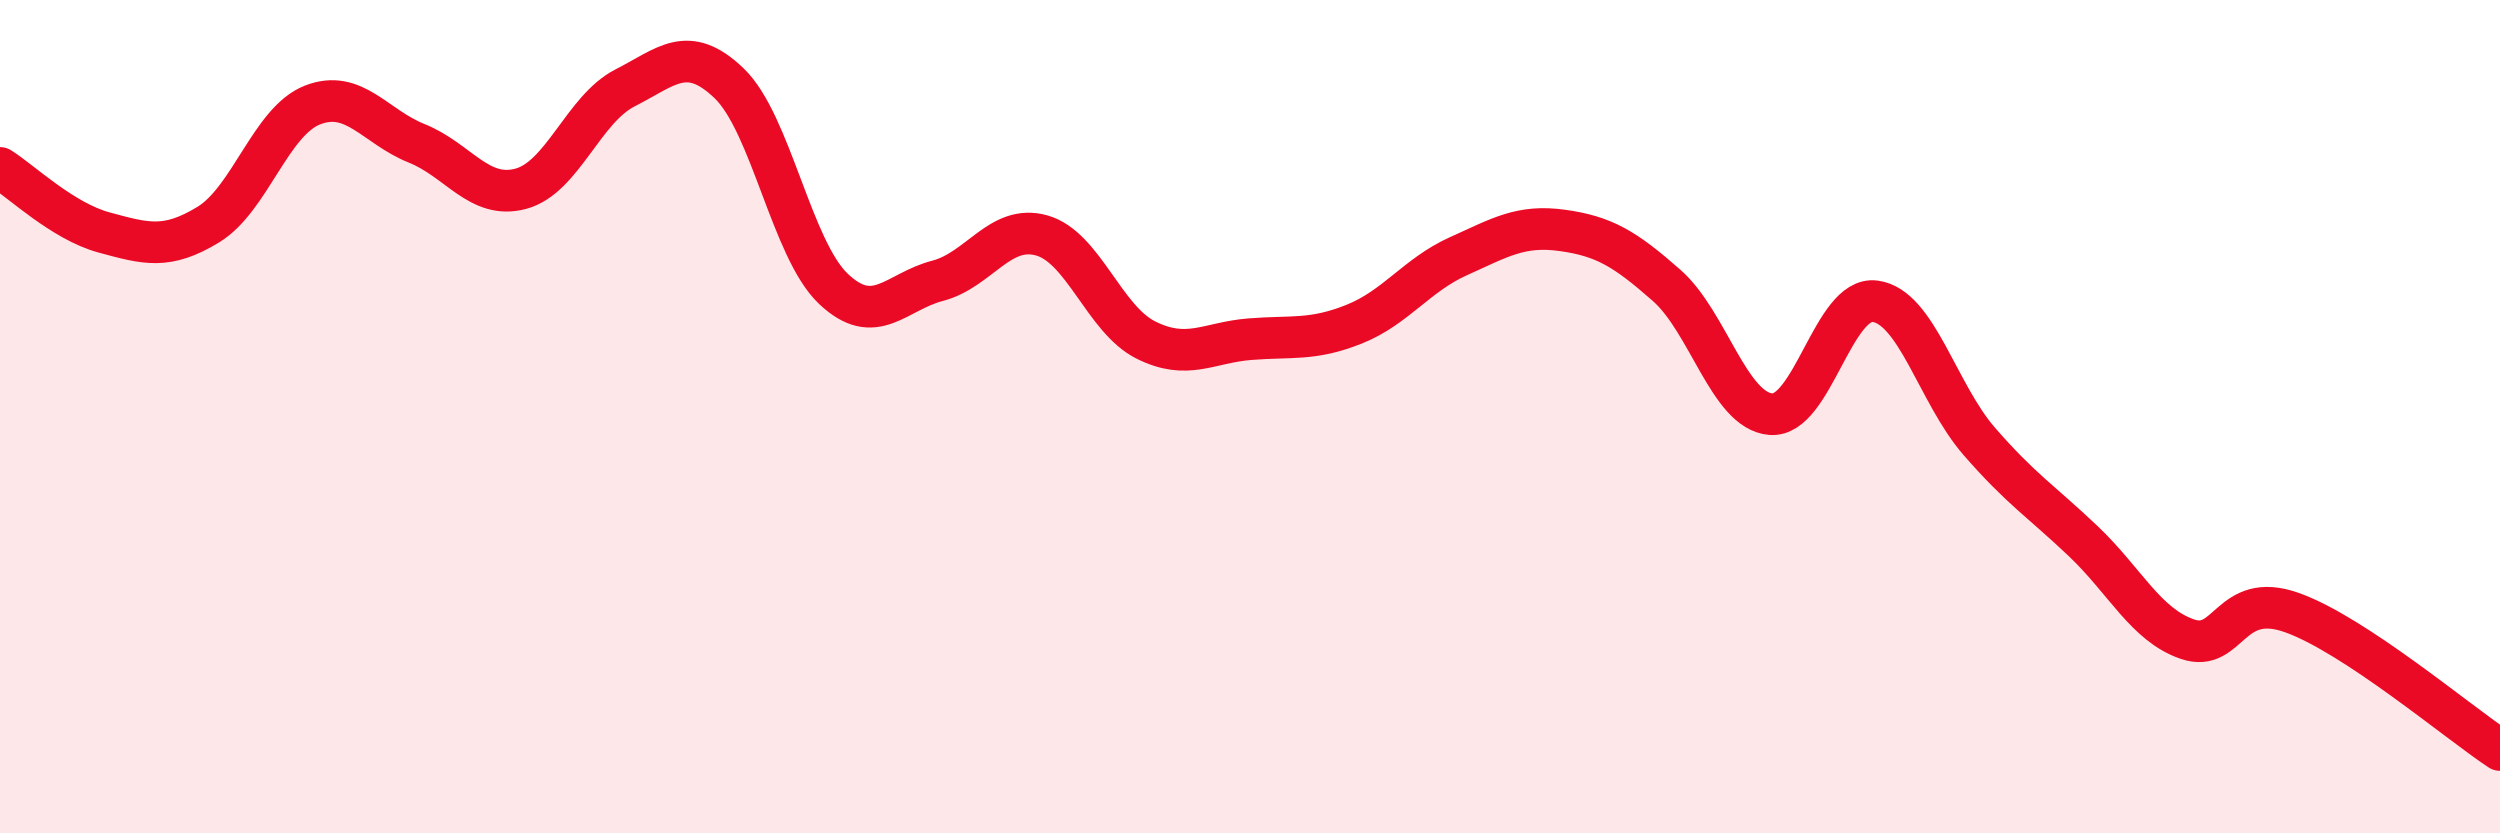
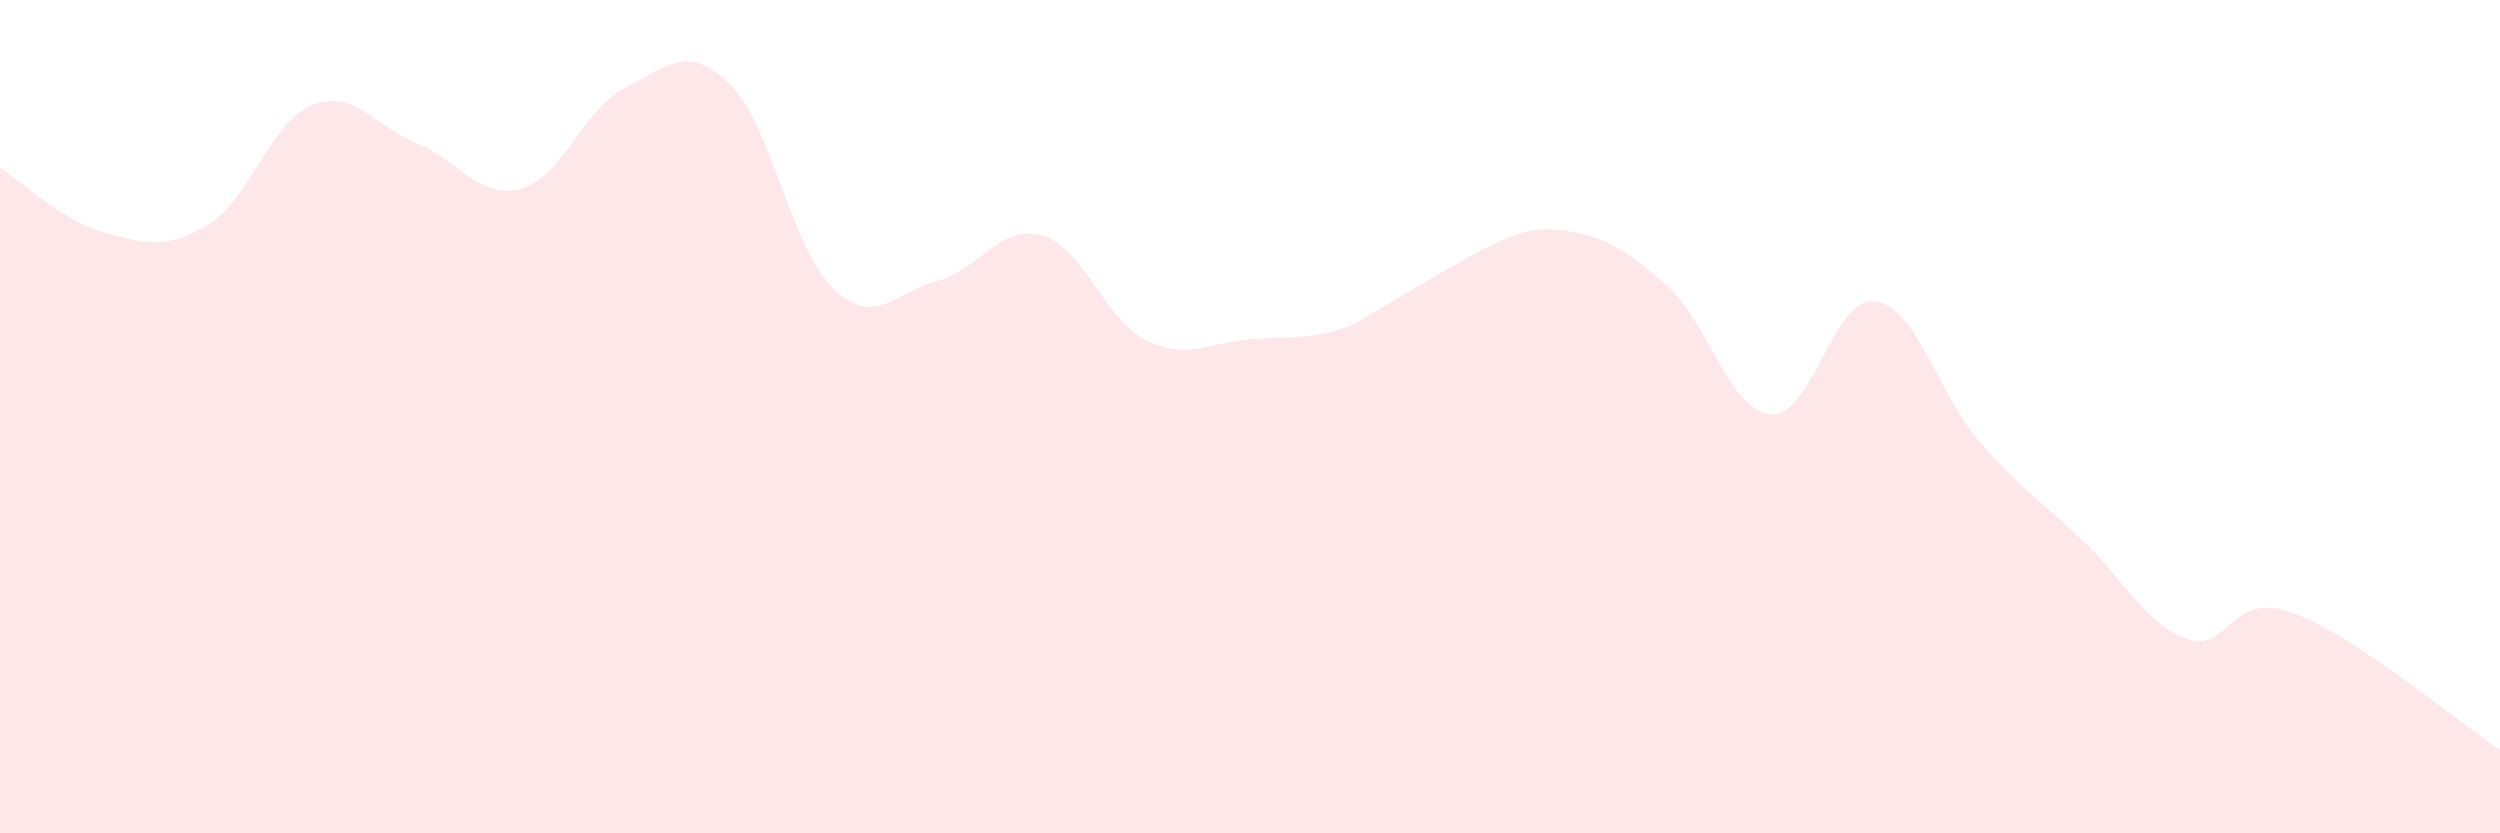
<svg xmlns="http://www.w3.org/2000/svg" width="60" height="20" viewBox="0 0 60 20">
-   <path d="M 0,4.03 C 0.5,4.34 1.5,5.31 2.5,5.58 C 3.5,5.85 4,6 5,5.39 C 6,4.78 6.5,2.91 7.5,2.52 C 8.5,2.13 9,3.04 10,3.44 C 11,3.84 11.5,4.8 12.5,4.53 C 13.5,4.26 14,2.62 15,2.11 C 16,1.6 16.5,1.04 17.5,2 C 18.5,2.96 19,5.98 20,6.93 C 21,7.88 21.5,7 22.5,6.74 C 23.5,6.48 24,5.37 25,5.65 C 26,5.93 26.5,7.66 27.5,8.16 C 28.5,8.66 29,8.22 30,8.14 C 31,8.06 31.5,8.18 32.5,7.78 C 33.5,7.38 34,6.6 35,6.15 C 36,5.7 36.5,5.39 37.5,5.53 C 38.5,5.67 39,5.97 40,6.85 C 41,7.73 41.5,9.86 42.5,9.94 C 43.5,10.02 44,7.1 45,7.23 C 46,7.36 46.5,9.44 47.5,10.59 C 48.5,11.74 49,12.04 50,12.99 C 51,13.94 51.5,15 52.5,15.34 C 53.5,15.68 53.5,14.17 55,14.7 C 56.5,15.23 59,17.34 60,18L60 20L0 20Z" fill="#EB0A25" opacity="0.1" stroke-linecap="round" stroke-linejoin="round" />
-   <path d="M 0,4.03 C 0.5,4.34 1.5,5.31 2.5,5.58 C 3.5,5.85 4,6 5,5.39 C 6,4.78 6.5,2.91 7.5,2.52 C 8.5,2.13 9,3.04 10,3.44 C 11,3.84 11.5,4.8 12.5,4.53 C 13.5,4.26 14,2.62 15,2.11 C 16,1.6 16.5,1.04 17.5,2 C 18.5,2.96 19,5.98 20,6.93 C 21,7.88 21.5,7 22.5,6.74 C 23.5,6.48 24,5.37 25,5.65 C 26,5.93 26.5,7.66 27.5,8.16 C 28.5,8.66 29,8.22 30,8.14 C 31,8.06 31.5,8.18 32.5,7.78 C 33.5,7.38 34,6.6 35,6.15 C 36,5.7 36.5,5.39 37.5,5.53 C 38.5,5.67 39,5.97 40,6.85 C 41,7.73 41.5,9.86 42.5,9.94 C 43.5,10.02 44,7.1 45,7.23 C 46,7.36 46.5,9.44 47.5,10.59 C 48.5,11.74 49,12.04 50,12.99 C 51,13.94 51.5,15 52.5,15.34 C 53.5,15.68 53.5,14.17 55,14.7 C 56.5,15.23 59,17.34 60,18" stroke="#EB0A25" stroke-width="1" fill="none" stroke-linecap="round" stroke-linejoin="round" />
+   <path d="M 0,4.03 C 0.5,4.34 1.5,5.31 2.5,5.58 C 3.5,5.85 4,6 5,5.39 C 6,4.78 6.5,2.91 7.5,2.52 C 8.5,2.13 9,3.04 10,3.44 C 11,3.84 11.5,4.8 12.5,4.53 C 13.5,4.26 14,2.62 15,2.11 C 16,1.6 16.5,1.04 17.5,2 C 18.5,2.96 19,5.98 20,6.93 C 21,7.88 21.5,7 22.5,6.74 C 23.5,6.48 24,5.37 25,5.65 C 26,5.93 26.5,7.66 27.5,8.16 C 28.5,8.66 29,8.22 30,8.14 C 31,8.06 31.5,8.18 32.5,7.78 C 36,5.7 36.5,5.39 37.5,5.53 C 38.5,5.67 39,5.97 40,6.85 C 41,7.73 41.5,9.86 42.5,9.94 C 43.5,10.02 44,7.1 45,7.23 C 46,7.36 46.5,9.44 47.5,10.59 C 48.5,11.74 49,12.04 50,12.99 C 51,13.94 51.5,15 52.5,15.34 C 53.5,15.68 53.5,14.17 55,14.7 C 56.5,15.23 59,17.34 60,18L60 20L0 20Z" fill="#EB0A25" opacity="0.1" stroke-linecap="round" stroke-linejoin="round" />
</svg>